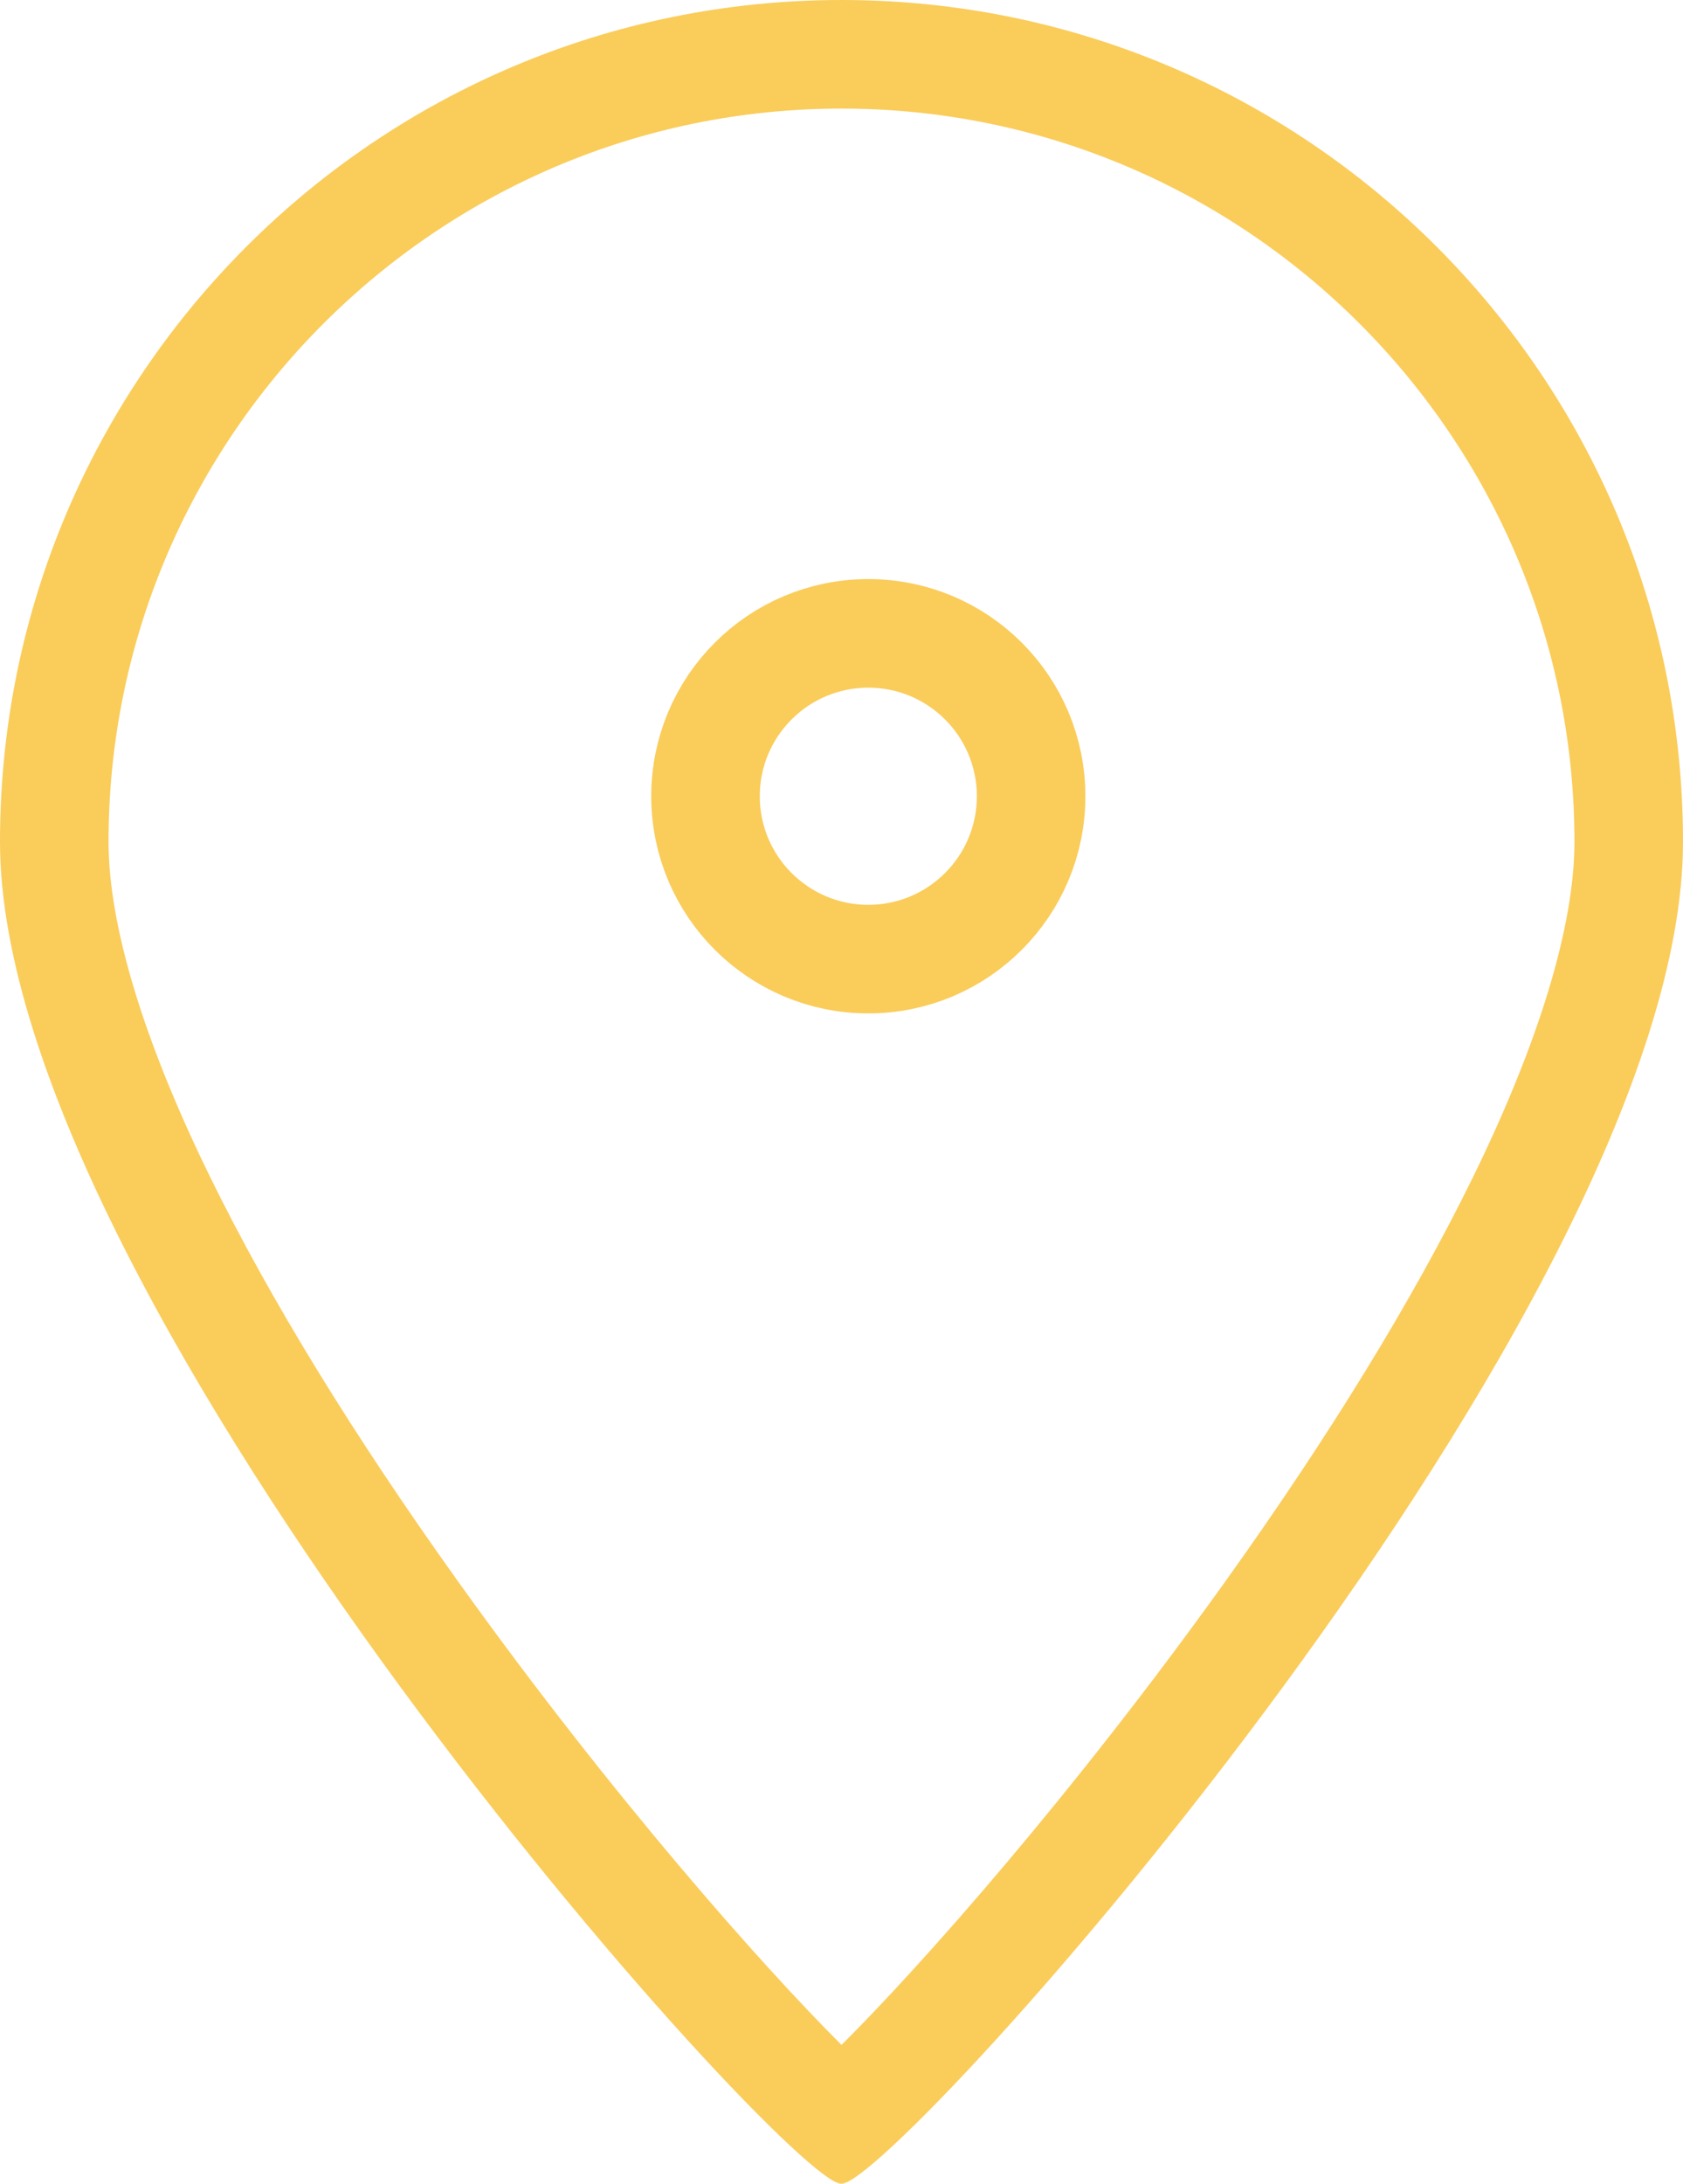
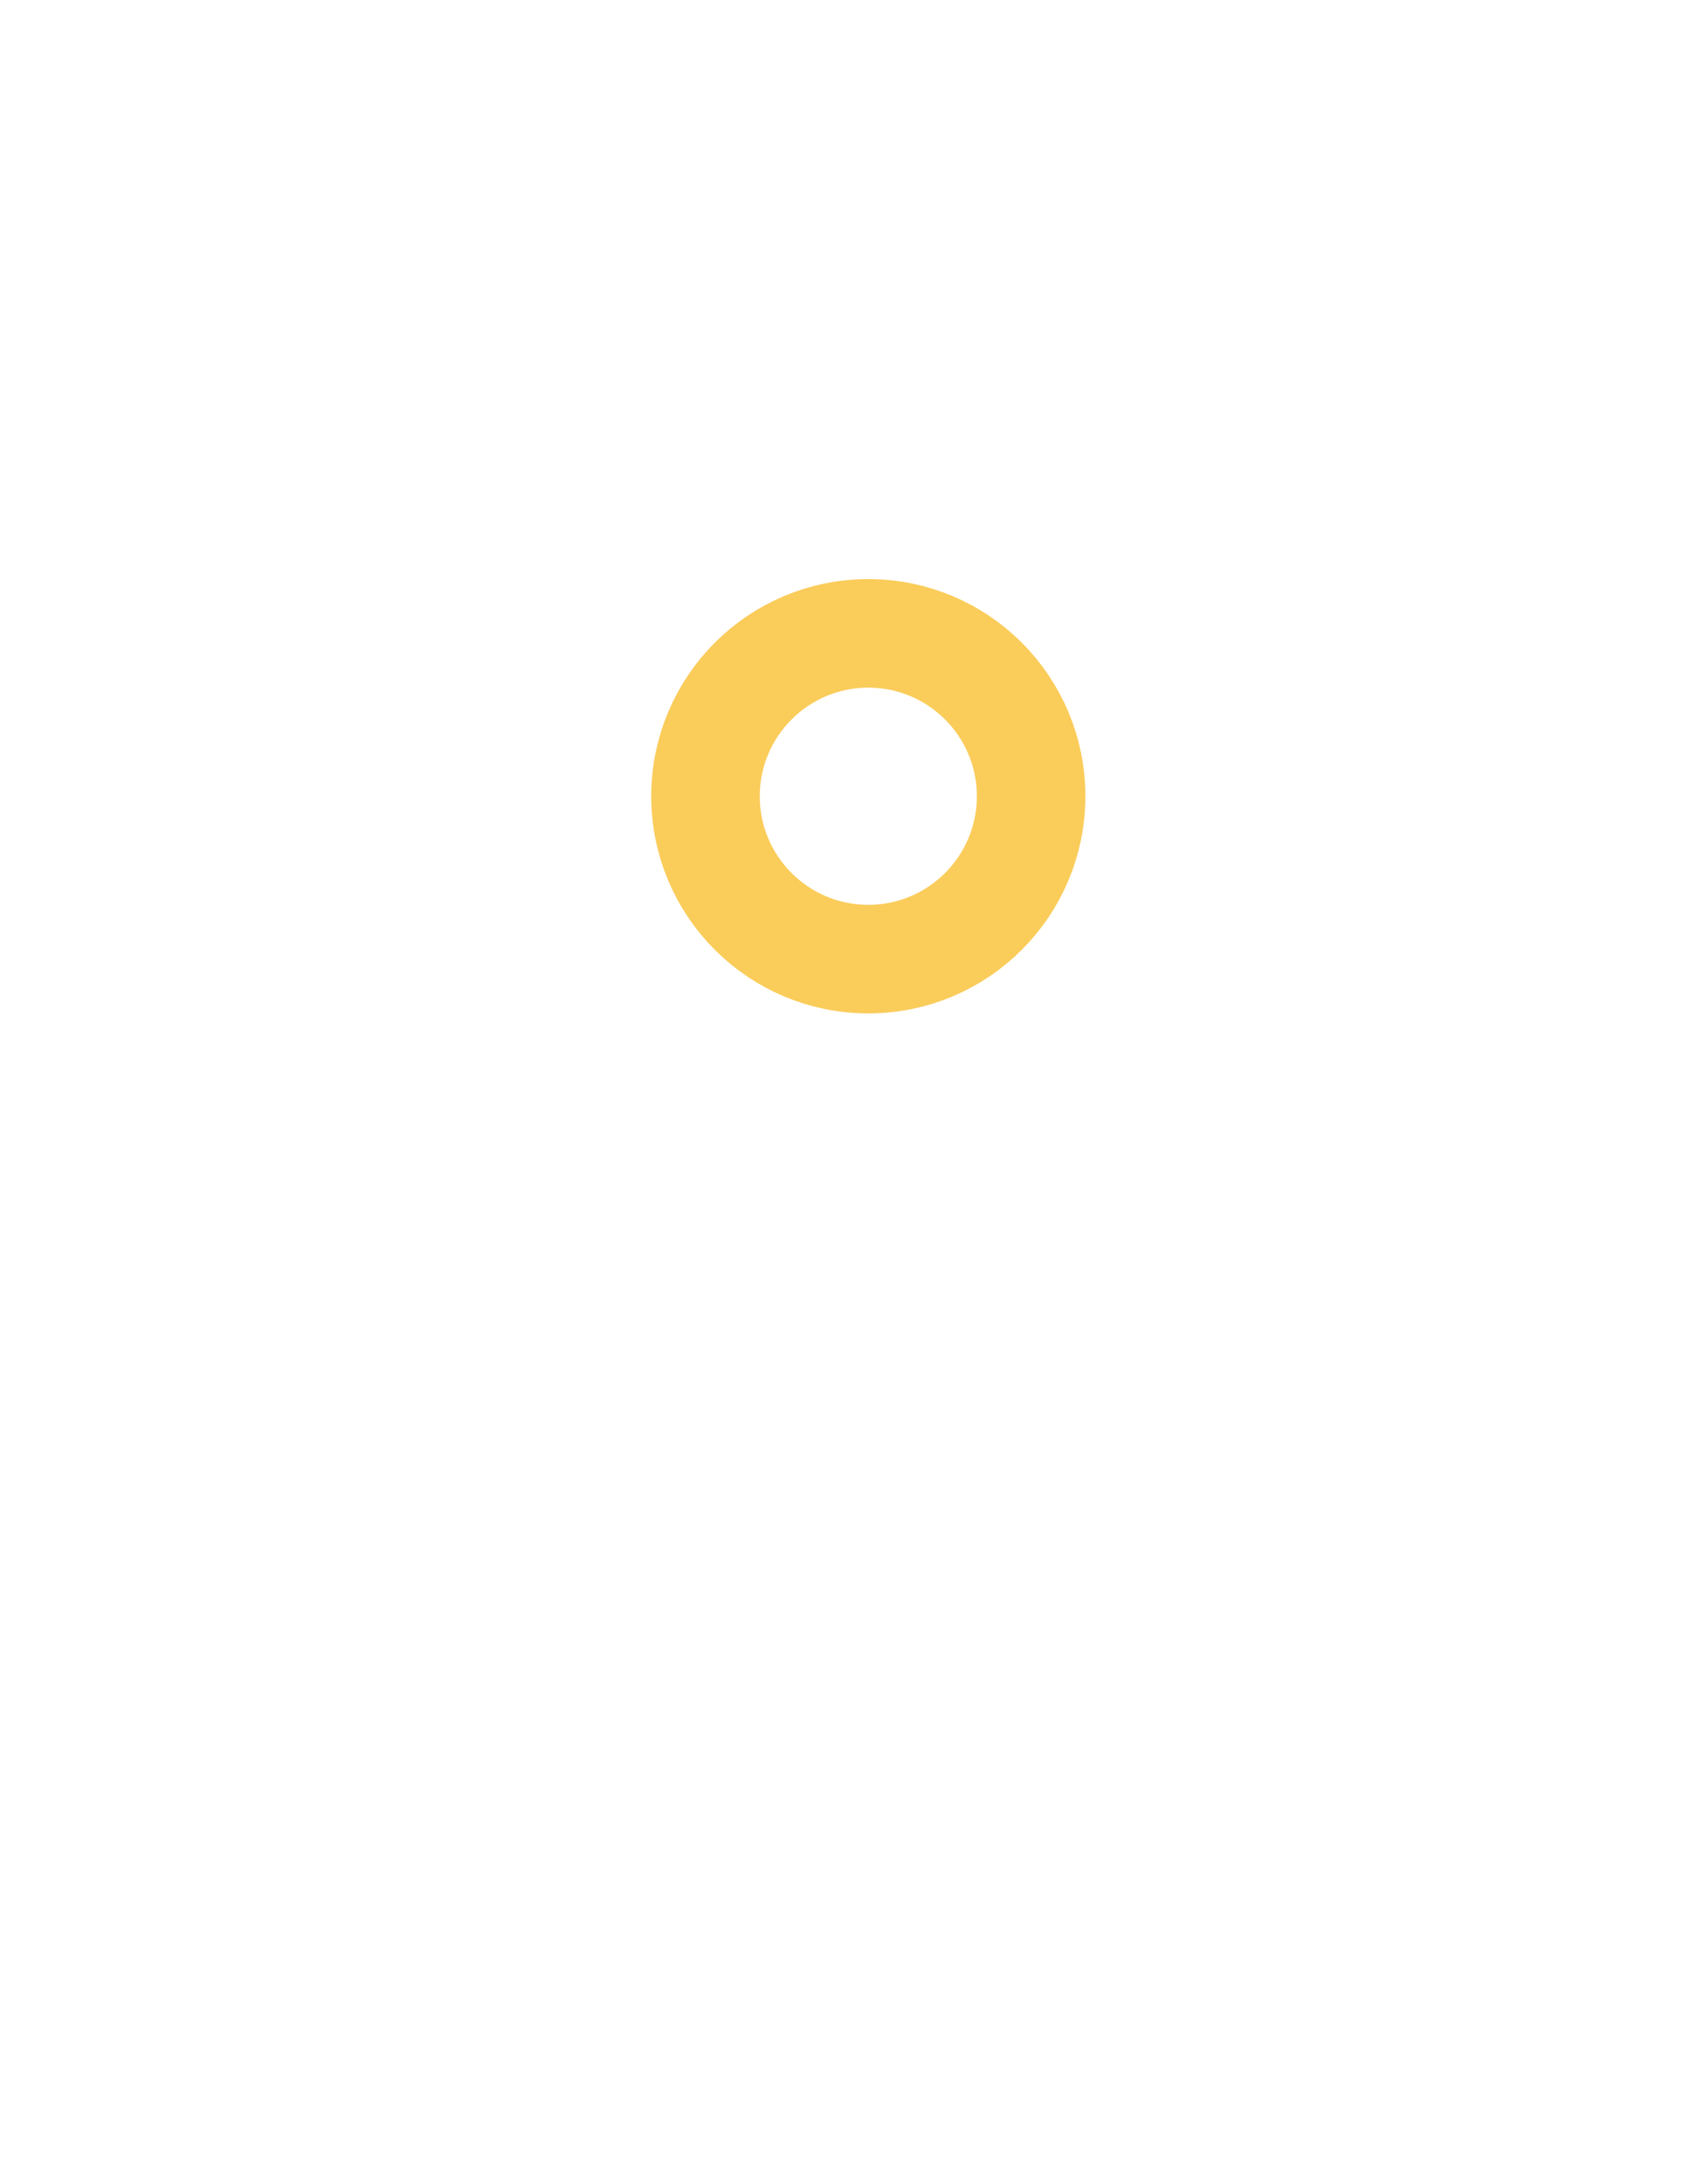
<svg xmlns="http://www.w3.org/2000/svg" width="23.259" height="30.167">
  <g data-name="Group 2343" fill="none">
    <g data-name="Path 3270" stroke-linecap="round" stroke-linejoin="round">
-       <path d="M11.629 0a11.629 11.629 0 0 1 11.63 11.629c0 6.423-10.886 18.556-11.629 18.538C10.924 30.222 0 18.052 0 11.629A11.629 11.629 0 0 1 11.629 0z" />
-       <path d="M11.63 1.5C6.043 1.5 1.5 6.044 1.5 11.63c0 1.157.487 2.761 1.408 4.638.826 1.685 1.98 3.565 3.429 5.589 2.108 2.945 4.207 5.313 5.293 6.393 1.085-1.078 3.185-3.444 5.295-6.39 1.448-2.023 2.6-3.903 3.427-5.588.92-1.878 1.407-3.483 1.407-4.643 0-5.585-4.544-10.129-10.13-10.129m0-1.5c6.423 0 11.63 5.207 11.63 11.63 0 6.417-10.869 18.538-11.628 18.538h-.007C10.876 30.168 0 18.038 0 11.629 0 5.207 5.207 0 11.63 0z" fill="#facc5a" />
-     </g>
+       </g>
    <g data-name="Ellipse 186" transform="translate(9 8)" stroke="#facc5a" stroke-width="1.5">
-       <circle cx="3" cy="3" r="3" stroke="none" />
      <circle cx="3" cy="3" r="2.25" />
    </g>
  </g>
</svg>